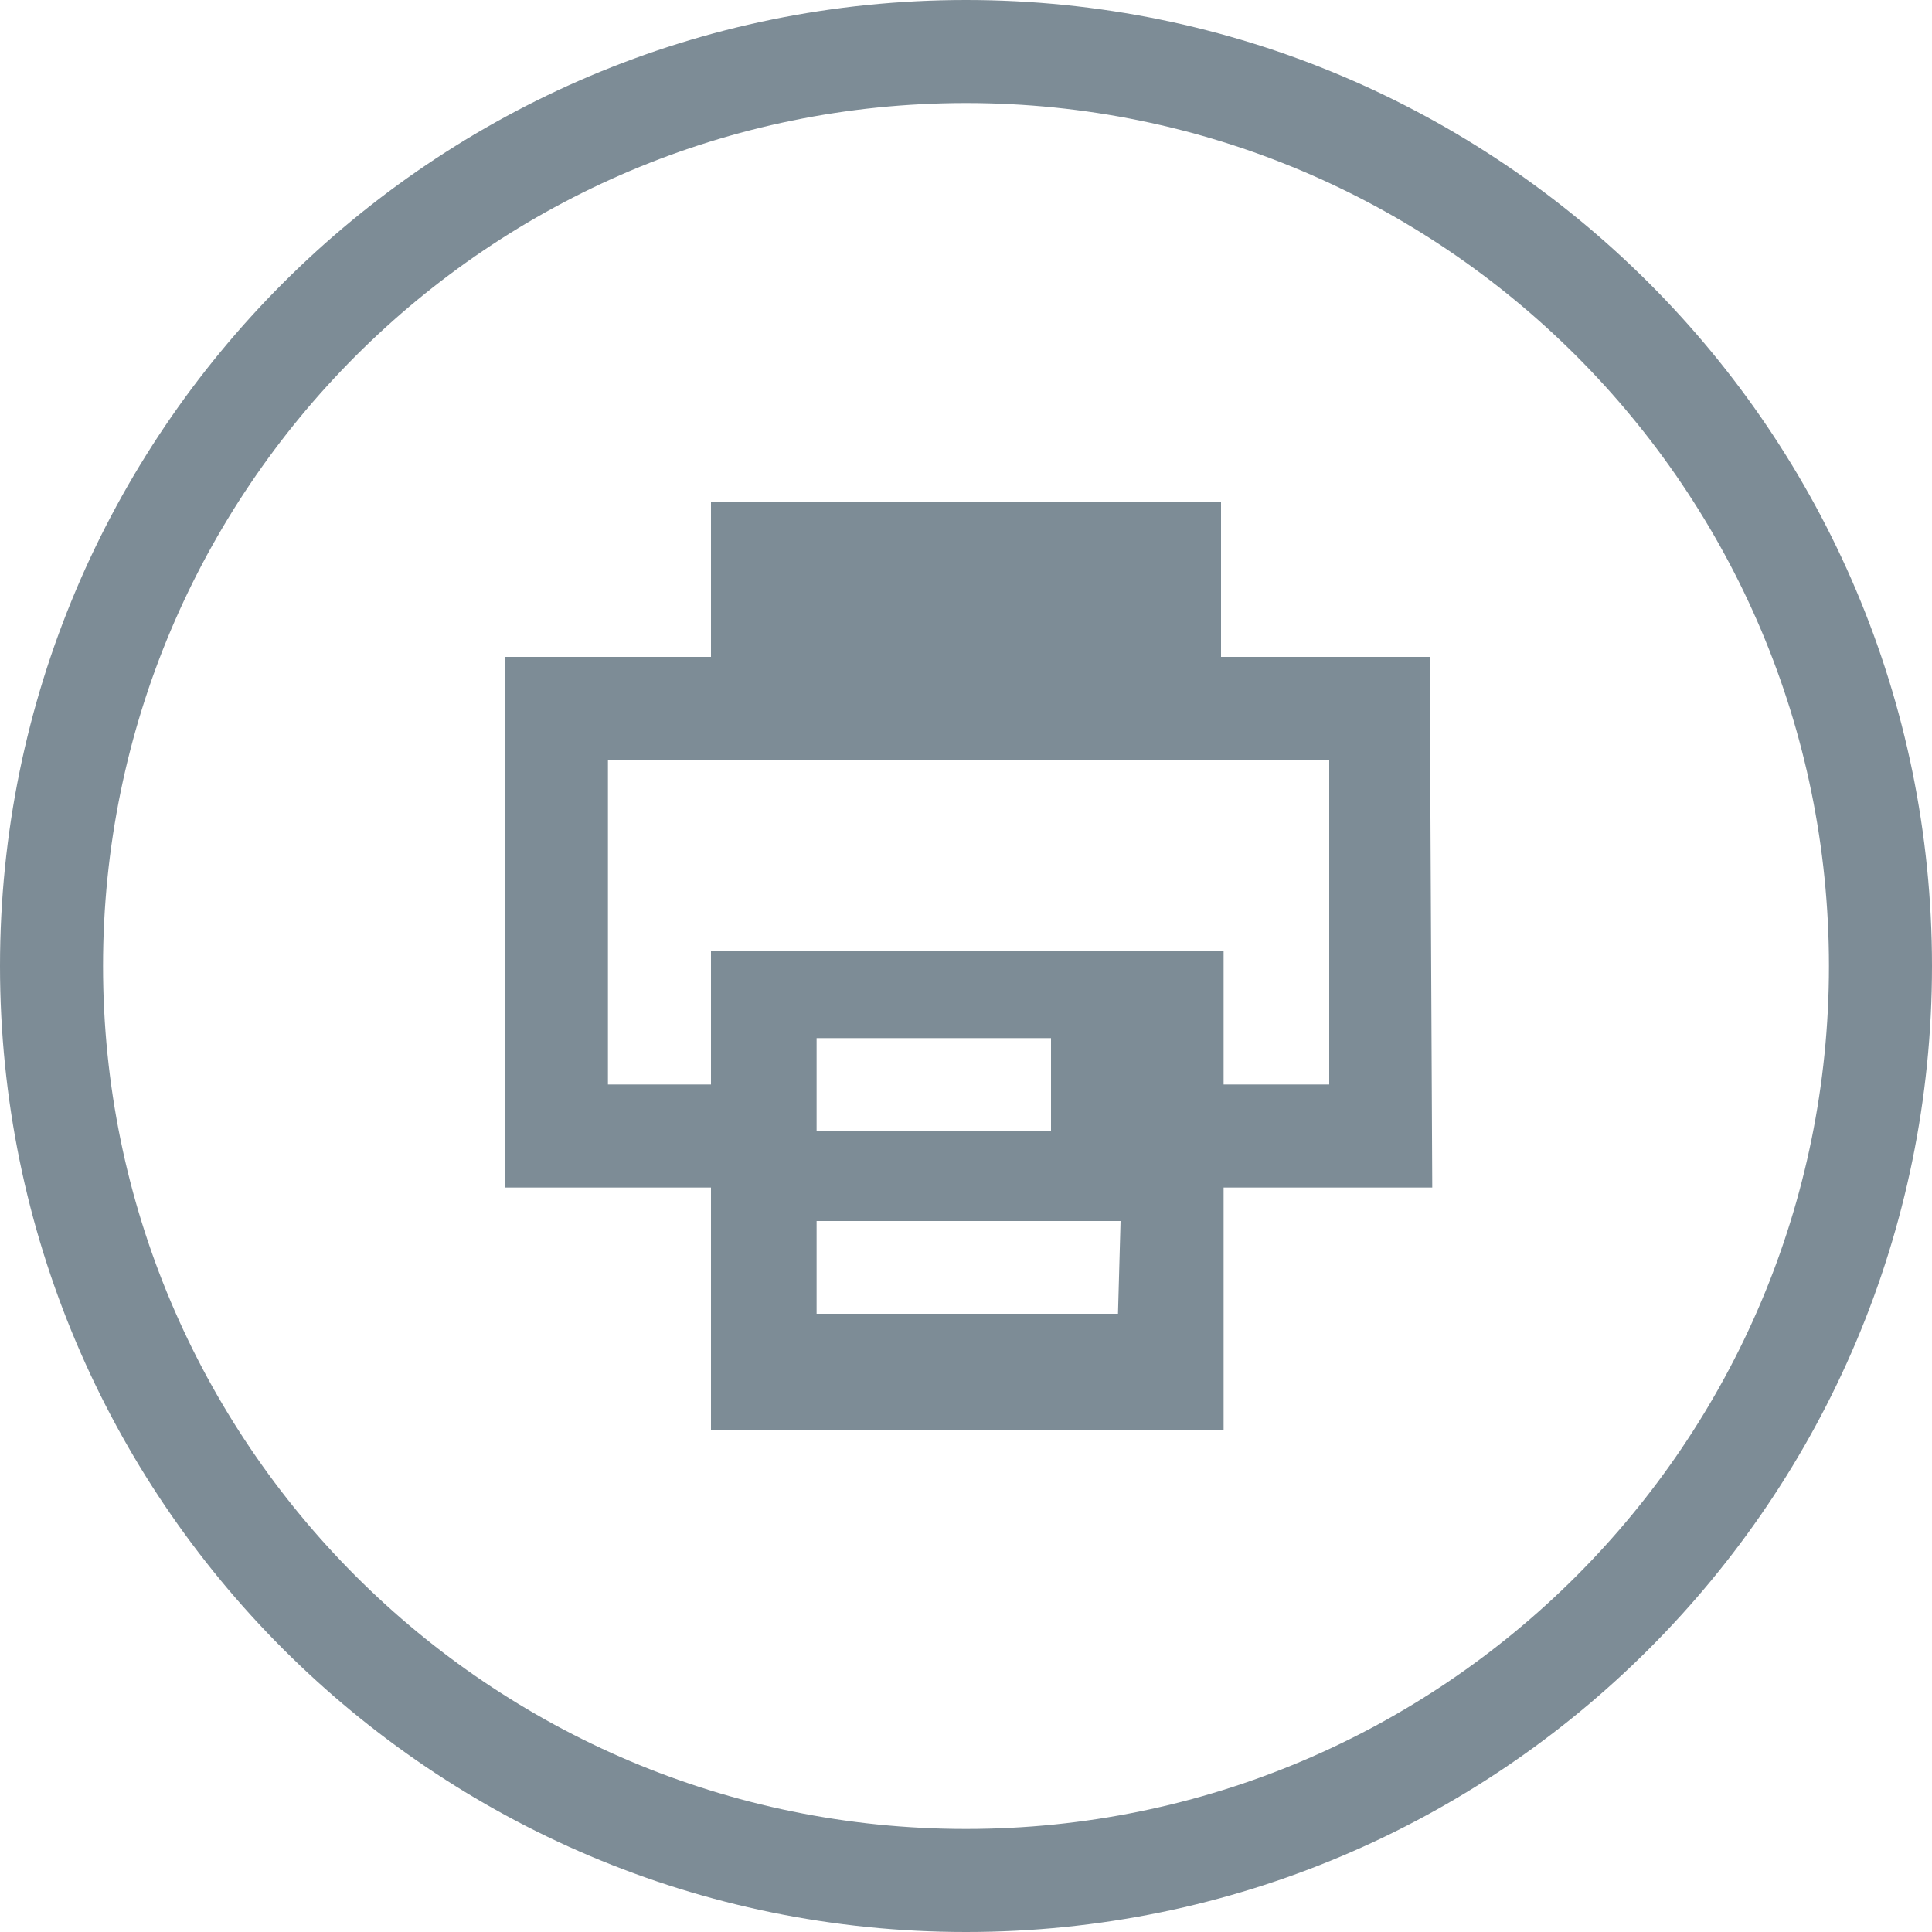
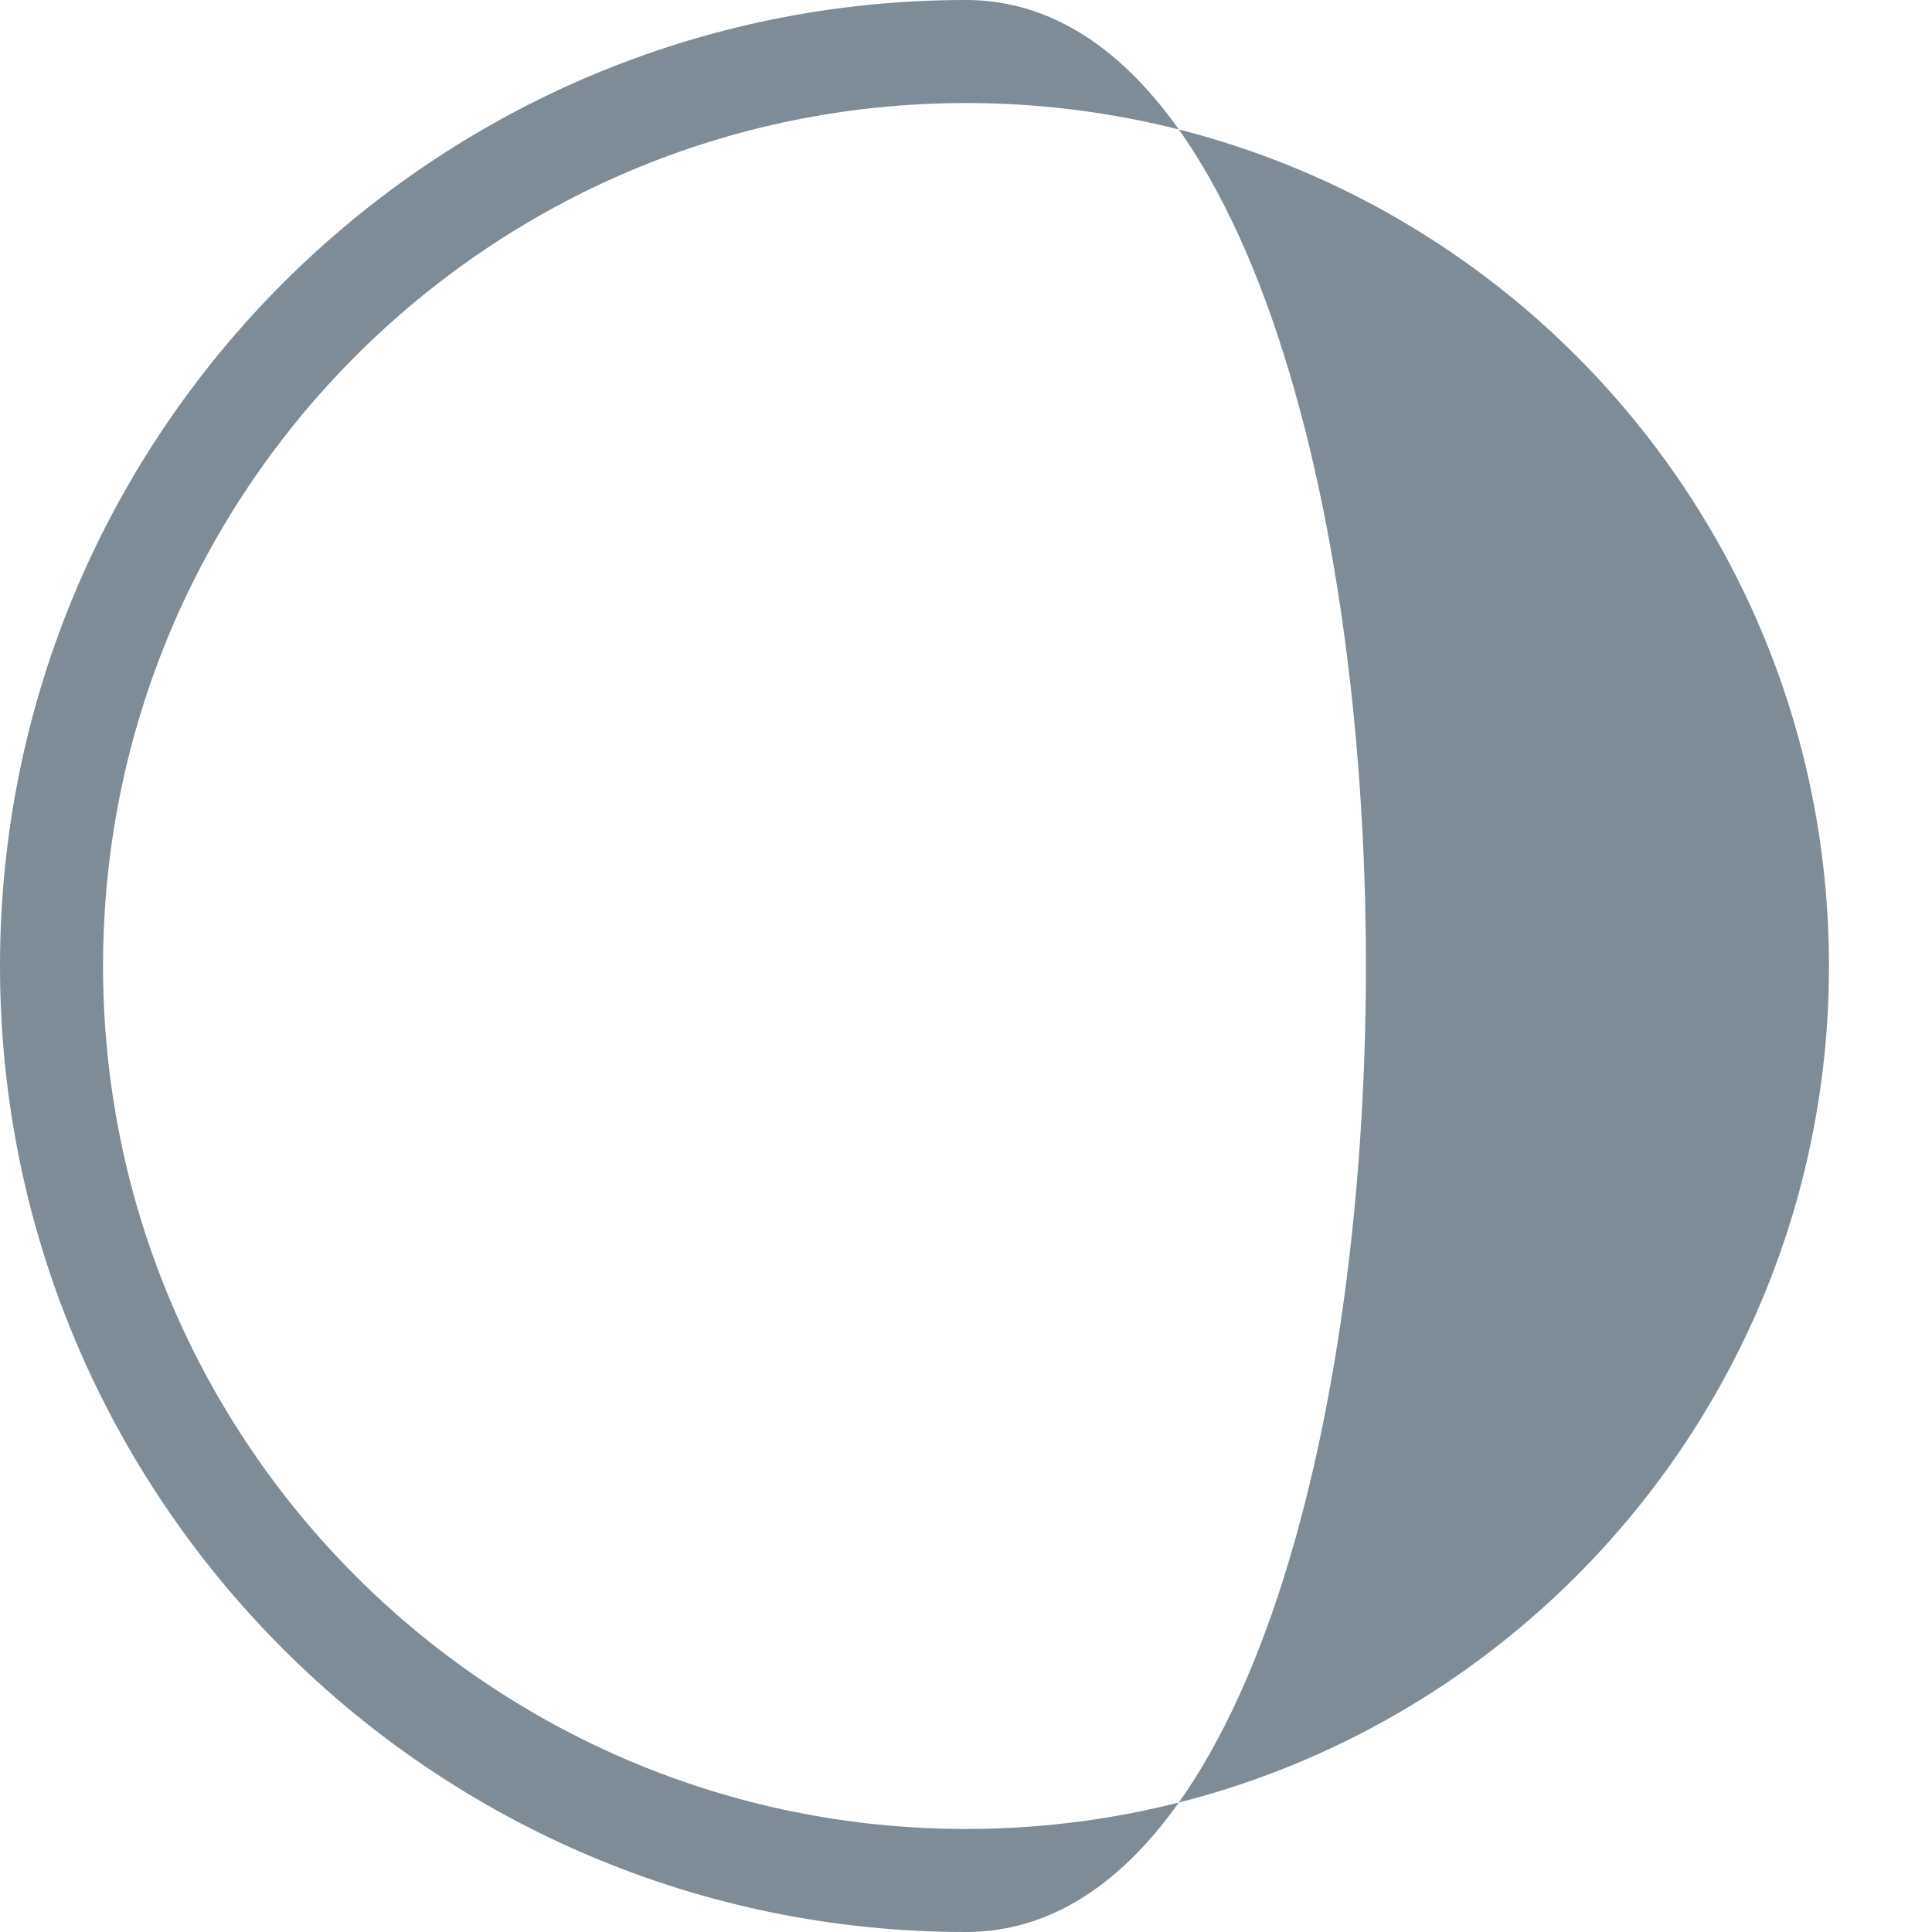
<svg xmlns="http://www.w3.org/2000/svg" version="1.1" id="Layer_1" x="0px" y="0px" viewBox="0 0 75 75" style="enable-background:new 0 0 75 75;" xml:space="preserve">
  <style type="text/css">
	.st0{fill:#7D8C96;}
</style>
  <g id="twitter_1_">
-     <path class="st0" d="M37.5,4C56,4,71,19,71,37.5S56,71,37.5,71S4,56,4,37.5S19,4,37.5,4 M37.5,0C16.8,0,0,16.8,0,37.5   S16.8,75,37.5,75S75,58.2,75,37.5S58.2,0,37.5,0L37.5,0z" />
+     <path class="st0" d="M37.5,4C56,4,71,19,71,37.5S56,71,37.5,71S4,56,4,37.5S19,4,37.5,4 M37.5,0C16.8,0,0,16.8,0,37.5   S16.8,75,37.5,75S58.2,0,37.5,0L37.5,0z" />
    <g>
-       <path class="st0" d="M55.5,25.5h-8.1v-6H27.6v6h-8v20.6h8v9.4h19.9v-9.4h8.1L55.5,25.5L55.5,25.5z M43.4,51H31.7v-3.6h11.8    L43.4,51L43.4,51z M31.7,43.9v-3.6h9.1v3.6H31.7z M51.6,42.1h-4.1v-5.2H27.6v5.2h-4V29.5h28L51.6,42.1L51.6,42.1z" />
-     </g>
+       </g>
  </g>
</svg>